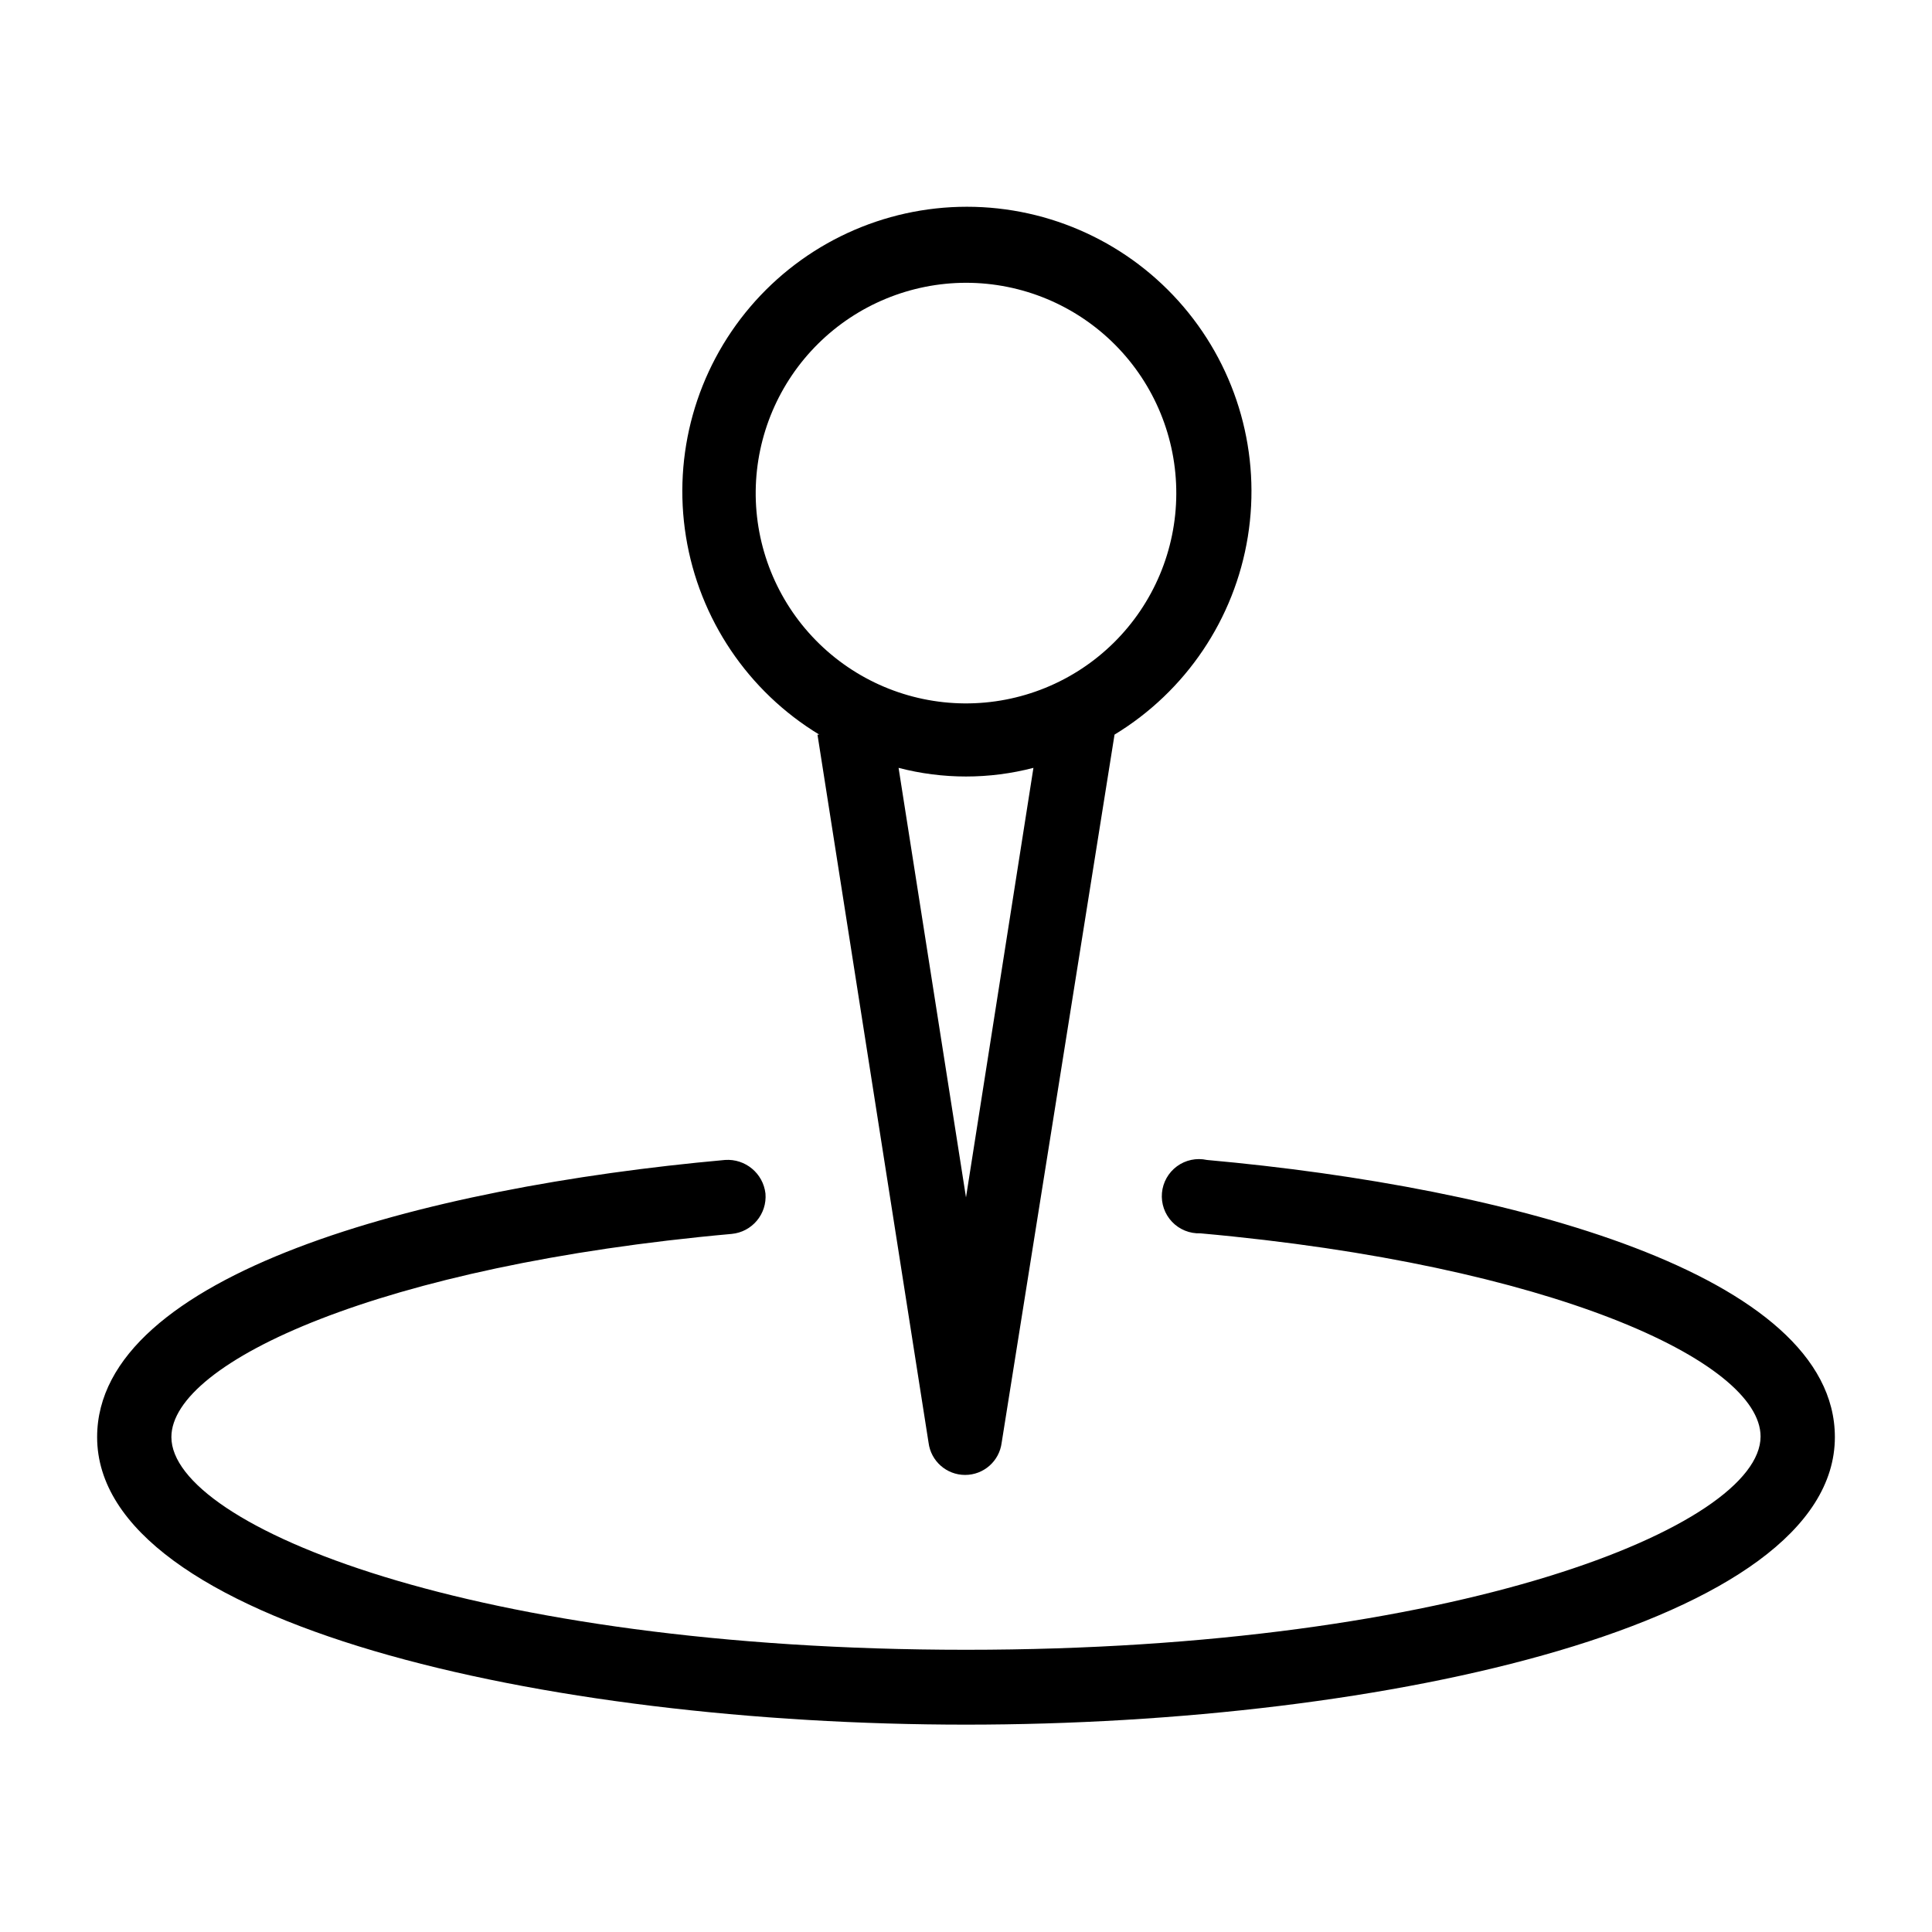
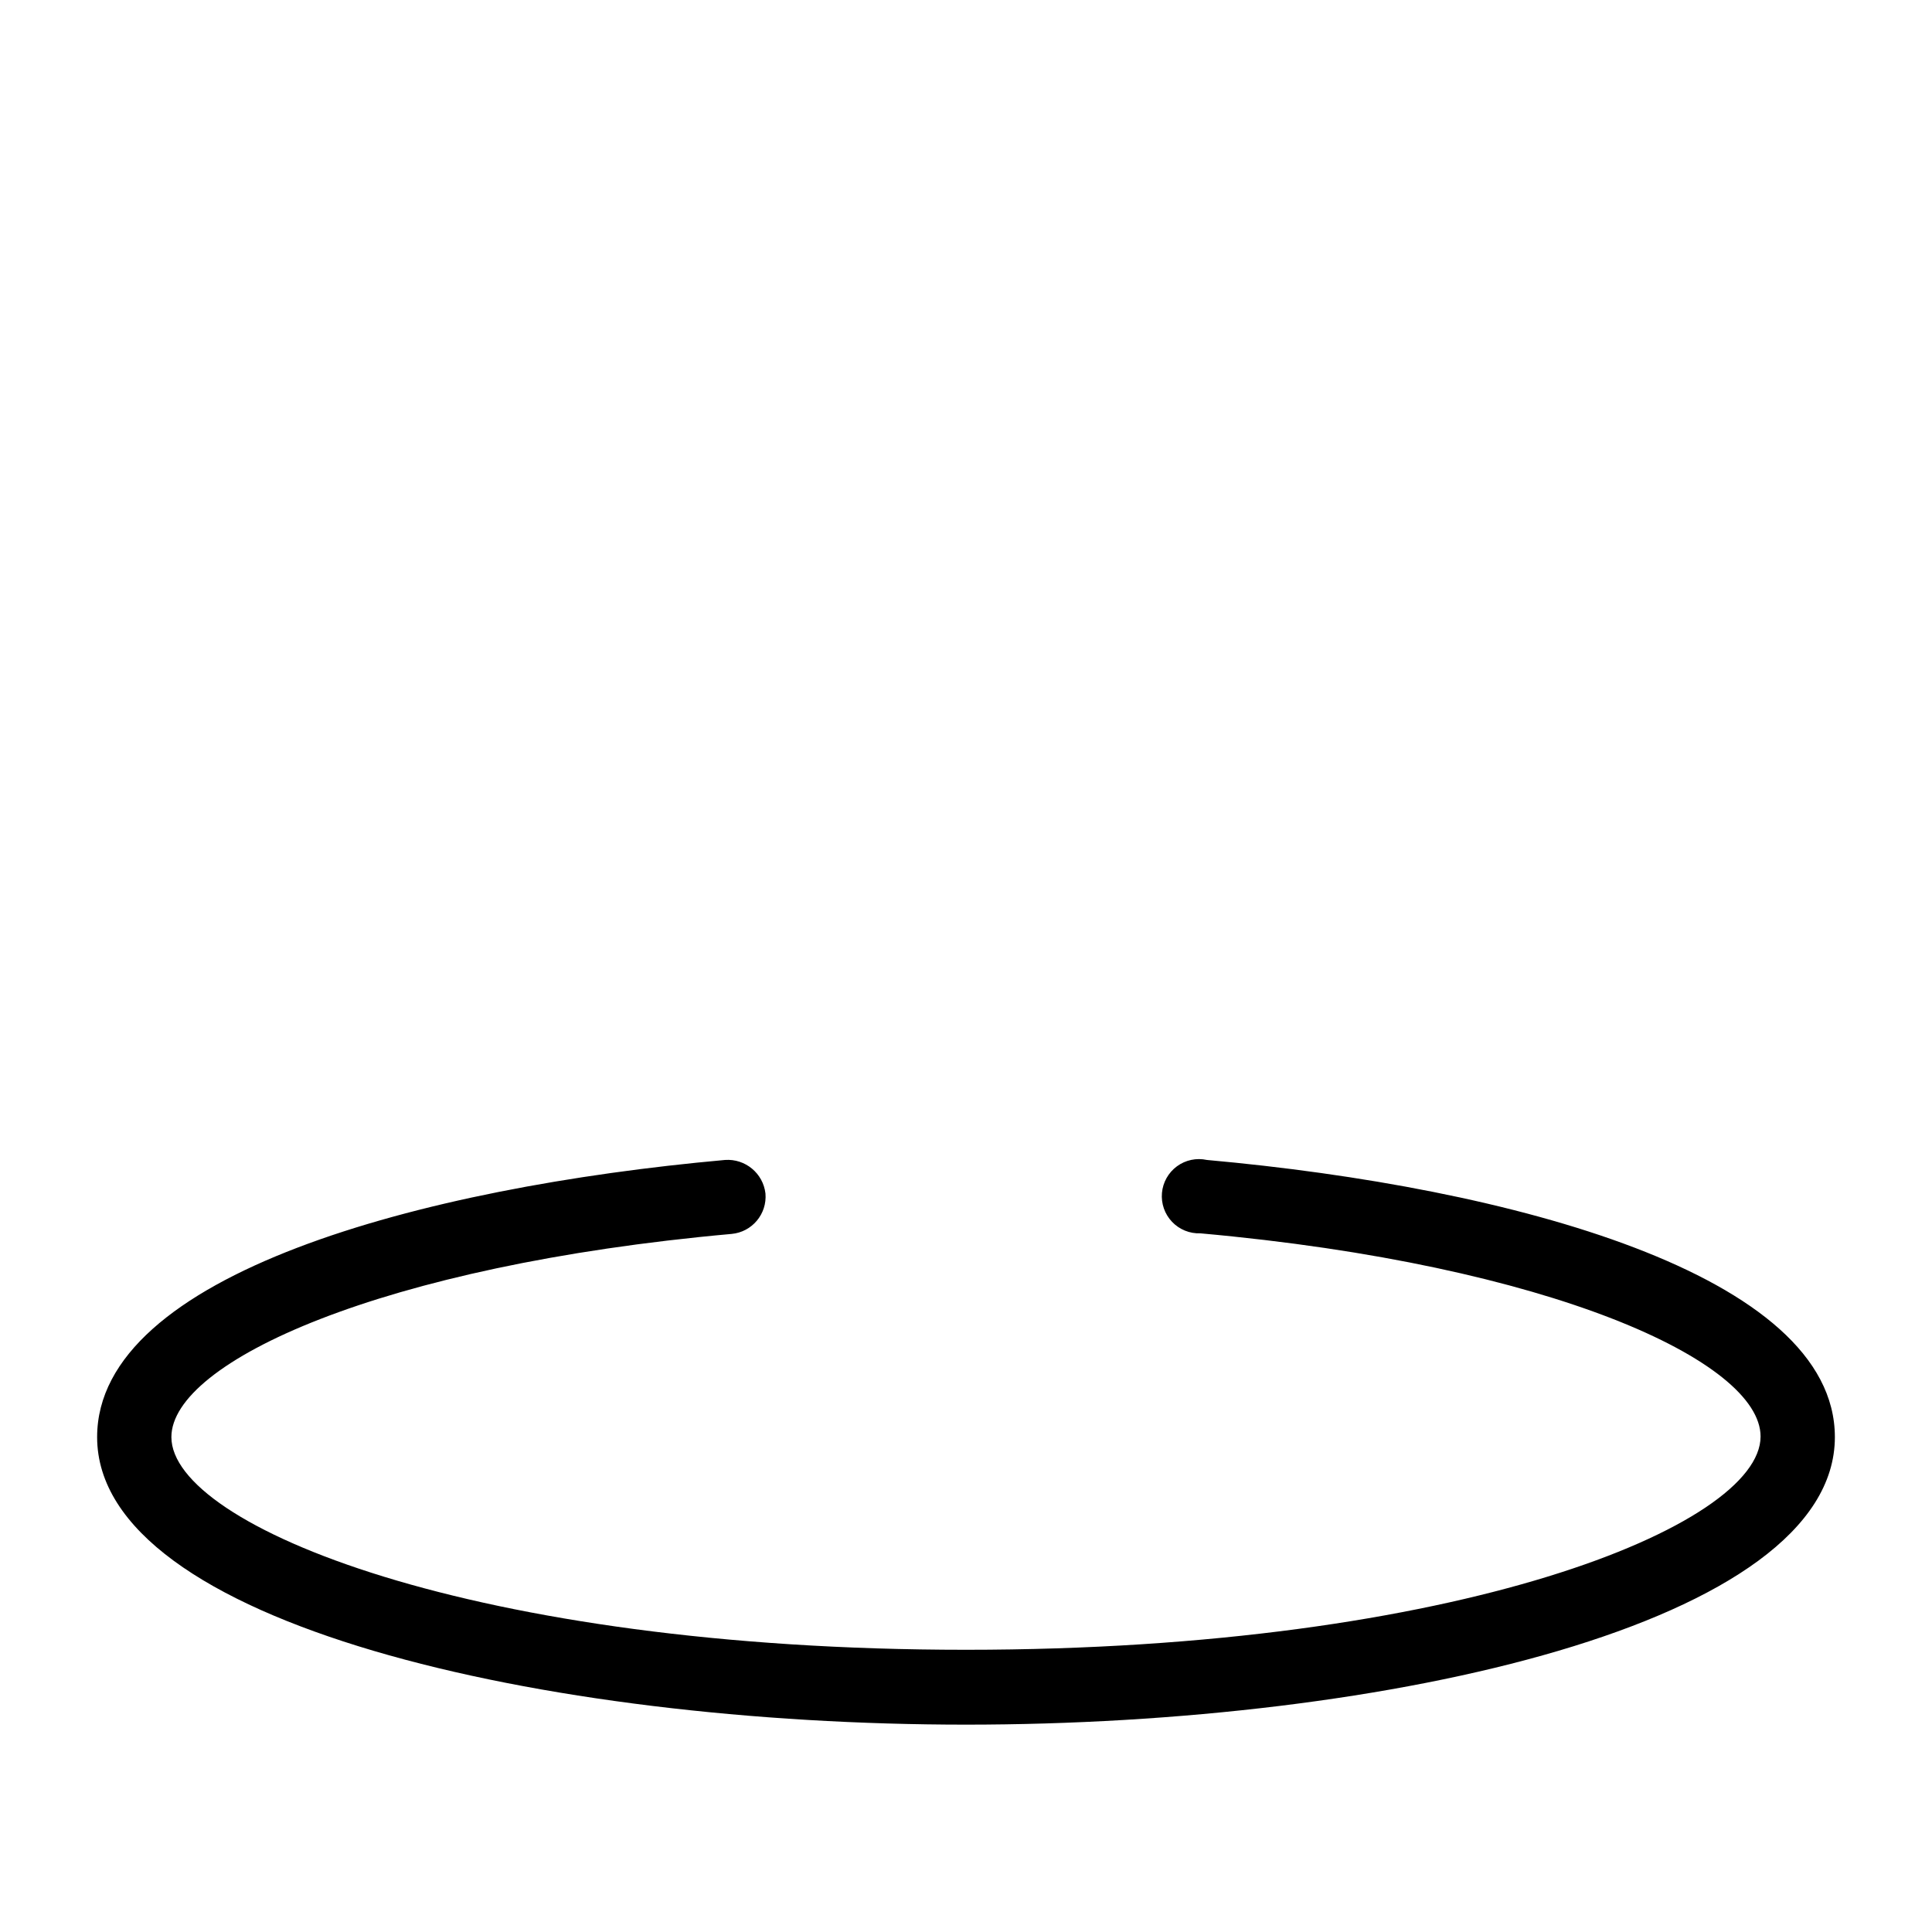
<svg xmlns="http://www.w3.org/2000/svg" fill="#000000" width="800px" height="800px" version="1.1" viewBox="144 144 512 512">
  <g>
    <path d="m463.84 451.4c-2.762-0.605-5.648 0.004-7.93 1.676-2.281 1.676-3.731 4.246-3.981 7.062s0.723 5.606 2.668 7.652c1.949 2.051 4.688 3.164 7.512 3.055 92.891 8.344 148.46 33.93 148.46 53.844 0 23.617-80.137 56.52-210.58 56.52-130.44 0-210.57-32.824-210.57-56.363 0-19.918 55.578-45.5 148.46-53.844 5.426-0.5 9.43-5.277 8.977-10.707-0.617-5.348-5.336-9.266-10.707-8.895-80.453 7.242-166.41 30.309-166.41 73.445 0 49.438 118.63 76.203 230.26 76.203s230.26-26.766 230.26-76.203c-0.004-43.137-85.965-66.203-166.42-73.445z" />
-     <path d="m360.64 338.68 29.441 187.67c0.625 4.875 4.773 8.523 9.684 8.523 4.914 0 9.062-3.648 9.684-8.523l29.914-187.67c18.891-11.465 31.805-30.641 35.328-52.457 3.519-21.82-2.707-44.082-17.035-60.91-14.328-16.824-35.316-26.52-57.418-26.52s-43.086 9.695-57.414 26.52c-14.332 16.828-20.559 39.09-17.035 60.91 3.519 21.816 16.434 40.992 35.324 52.457zm39.359 122.64-17.867-113.83c11.719 3.055 24.023 3.055 35.738 0zm0.004-242.38c14.816 0 29.023 5.902 39.48 16.402 10.457 10.496 16.305 24.727 16.246 39.543-0.055 14.82-6.008 29.004-16.547 39.422-10.535 10.418-24.789 16.211-39.605 16.102-14.816-0.113-28.98-6.121-39.359-16.699-10.379-10.574-16.117-24.848-15.949-39.664 0.184-14.668 6.137-28.668 16.566-38.98 10.43-10.312 24.5-16.105 39.168-16.125z" />
  </g>
</svg>